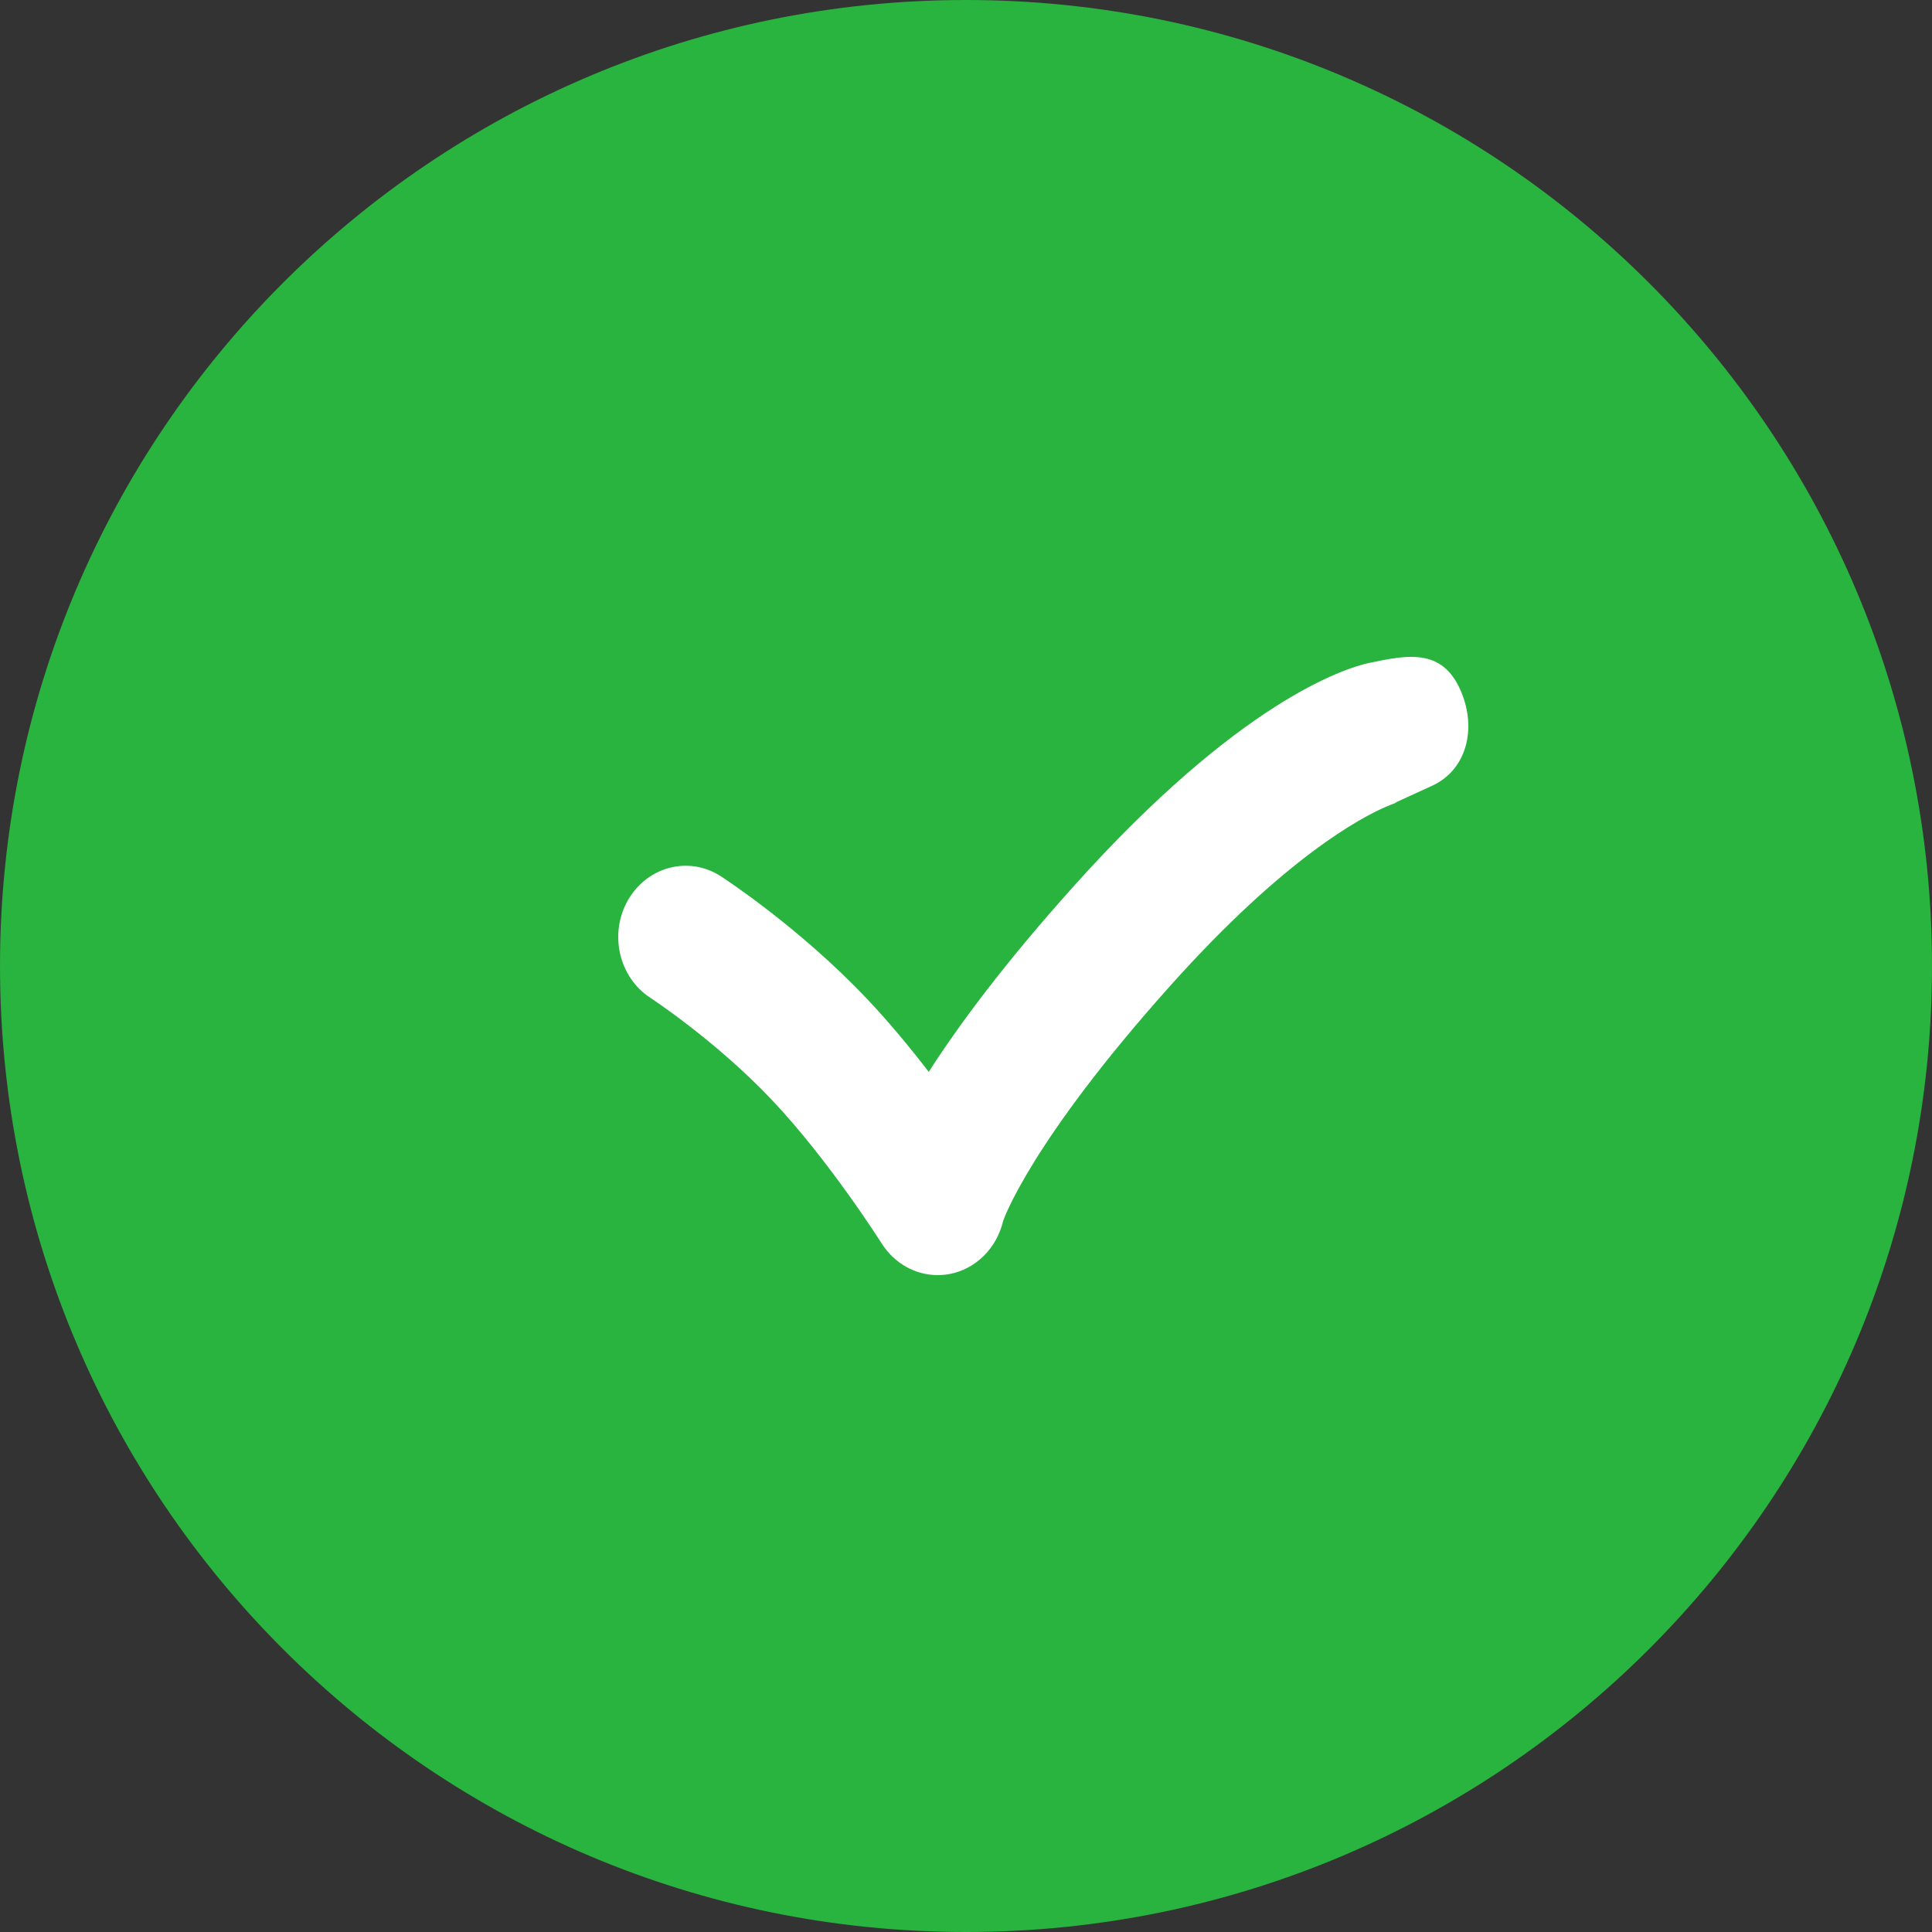
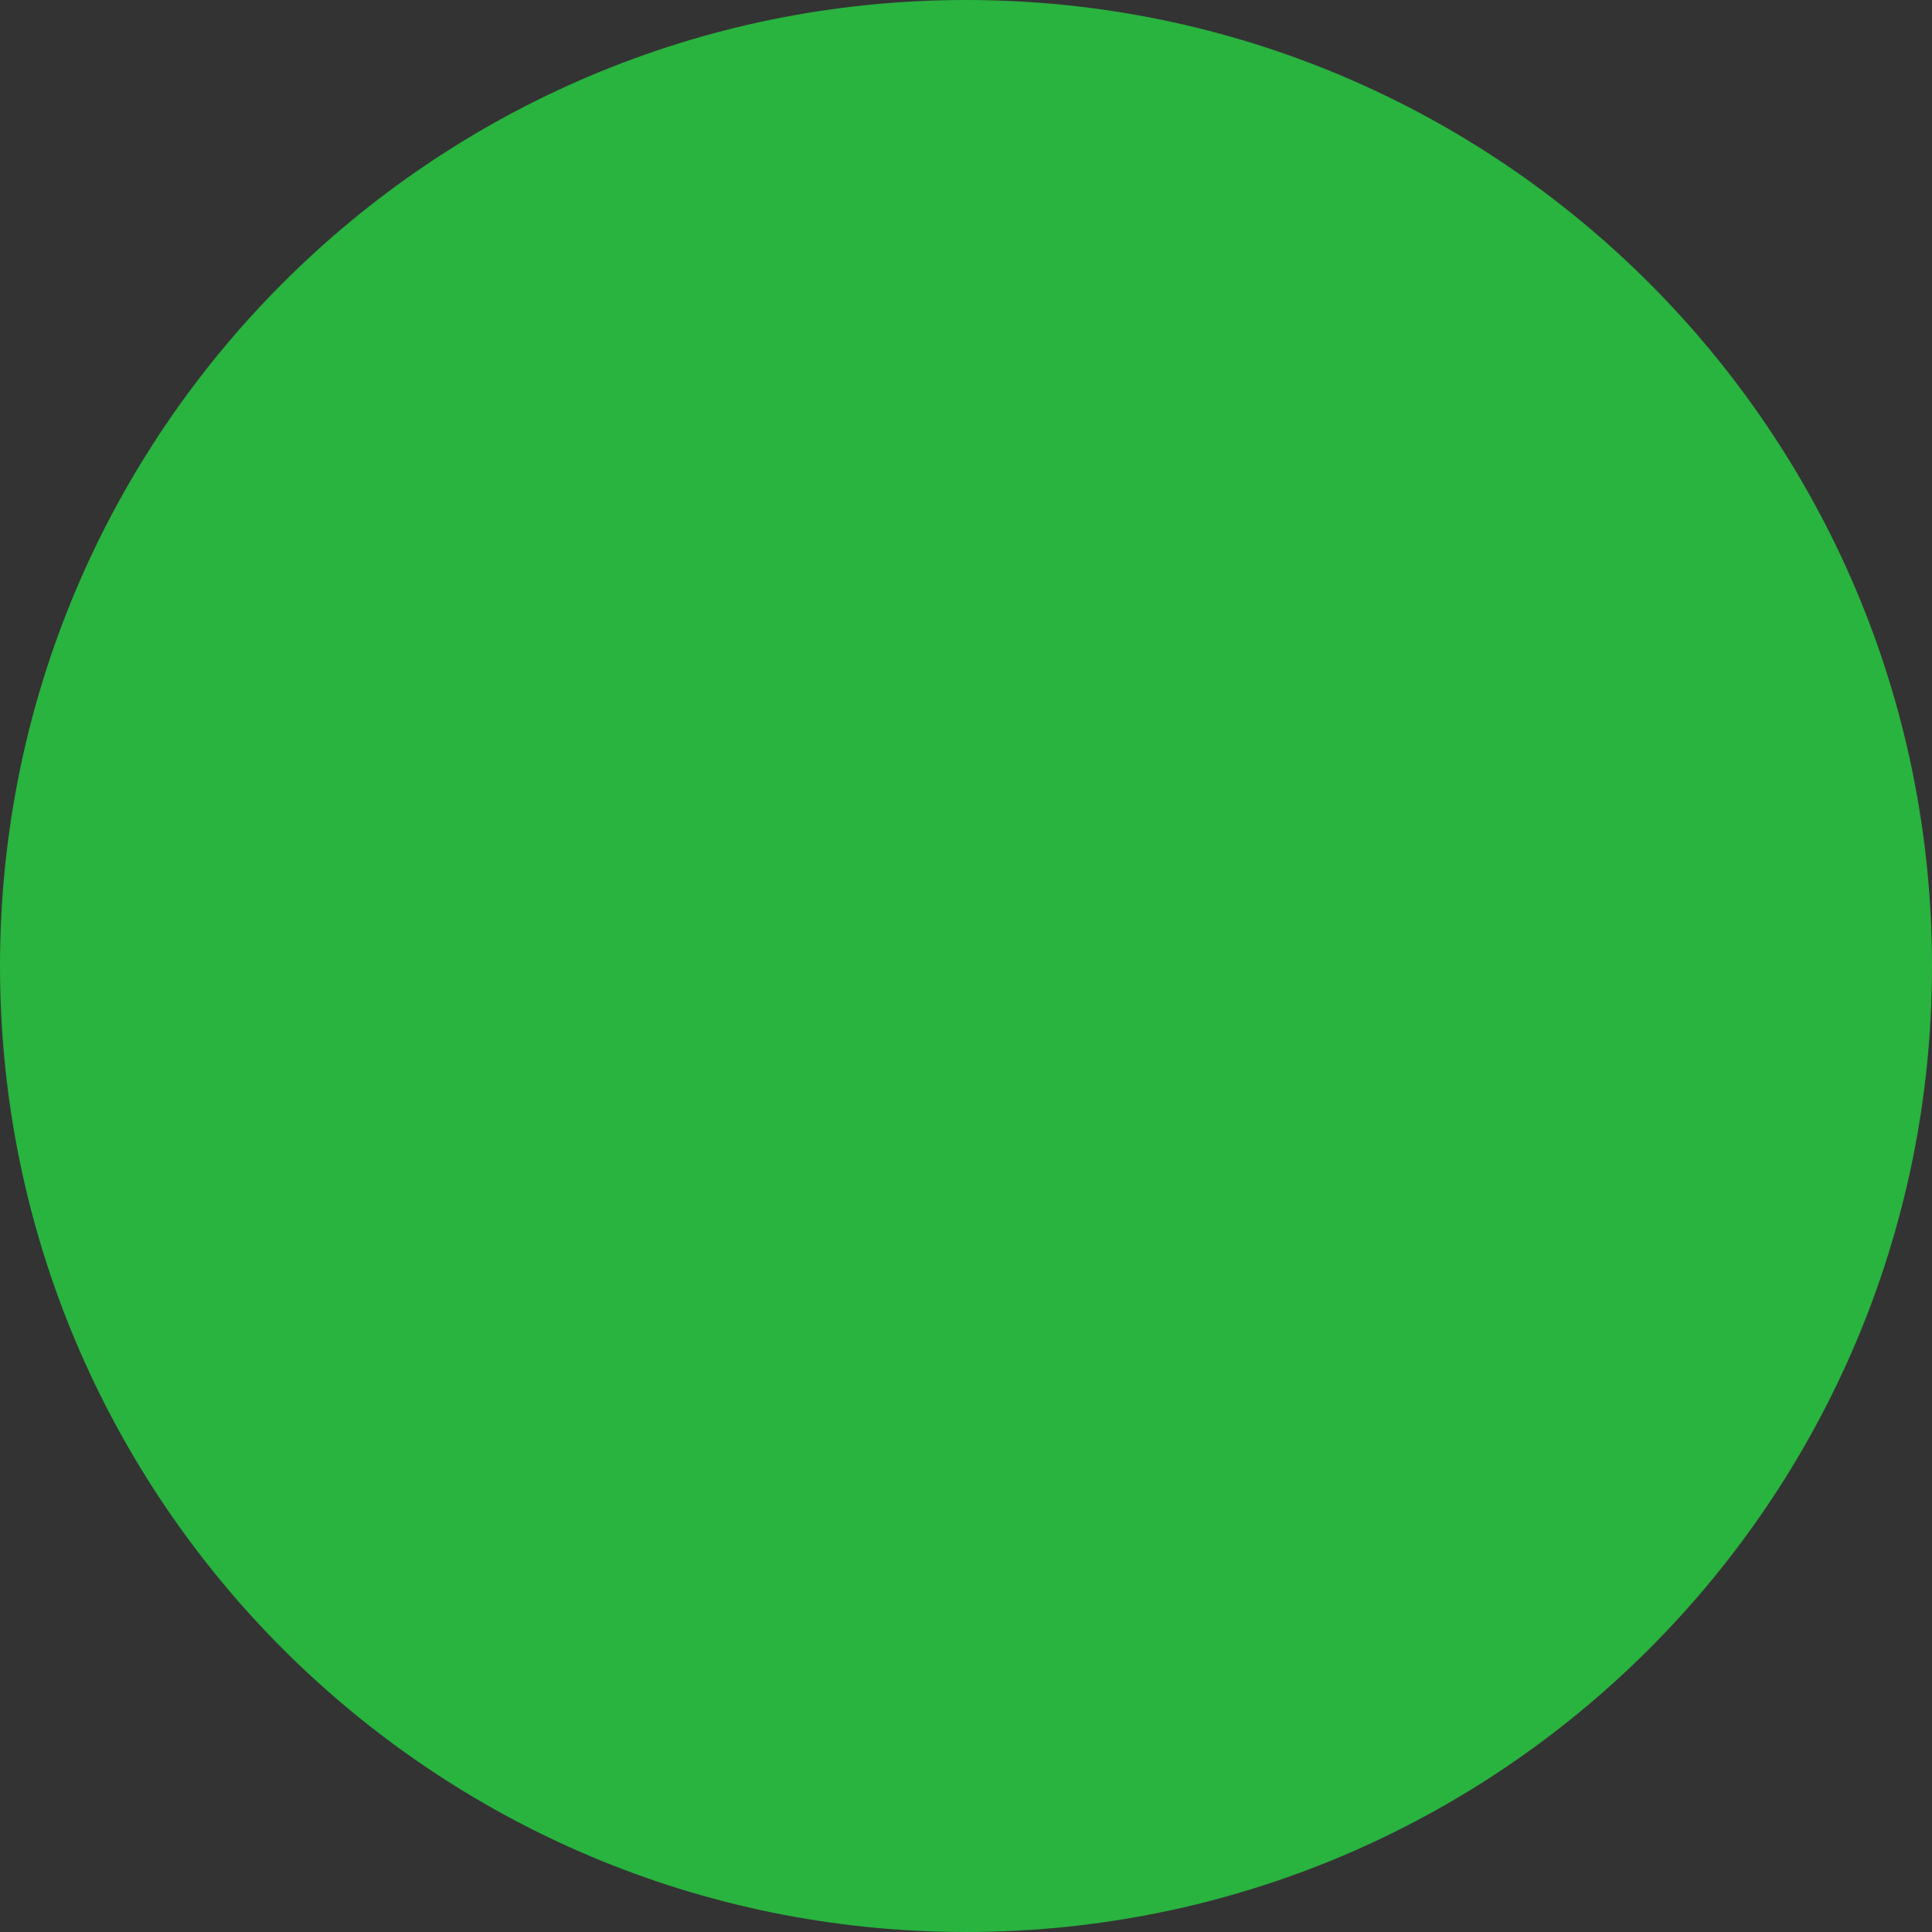
<svg xmlns="http://www.w3.org/2000/svg" width="50" height="50" viewBox="0 0 50 50" fill="none">
  <rect x="0" y="0" width="50" height="50" fill="#333333" stroke="none" />
  <path d="M50 25C50 11.192 38.807 0 25 0C11.193 0 0 11.192 0 25C0 38.807 11.193 50 25 50C38.807 50 50 38.807 50 25Z" fill="#29B33F" />
-   <path d="M37.857 18.011C37.393 16.744 36.447 16.944 35.422 17.159C34.81 17.294 32.088 18.137 27.78 22.943C25.992 24.937 24.813 26.528 24.036 27.74C23.562 27.124 23.019 26.465 22.448 25.861C20.693 24.005 18.736 22.73 18.654 22.677C17.833 22.145 16.761 22.419 16.257 23.287C15.754 24.155 16.012 25.291 16.832 25.824C16.849 25.836 18.529 26.935 19.981 28.471C21.462 30.038 22.803 32.157 22.816 32.177C23.143 32.697 23.691 33 24.268 33C24.367 33 24.467 32.991 24.567 32.973C25.248 32.848 25.794 32.309 25.961 31.599C25.965 31.582 26.657 29.56 30.312 25.483C33.255 22.199 35.218 21.155 35.898 20.866C35.904 20.864 35.909 20.864 35.918 20.862C35.915 20.863 35.94 20.85 35.981 20.831C36.098 20.785 36.16 20.767 36.164 20.766C36.13 20.775 36.113 20.777 36.113 20.777L36.112 20.771C36.426 20.625 37.016 20.357 37.029 20.351C37.916 19.966 38.204 18.956 37.857 18.011Z" fill="white" />
</svg>